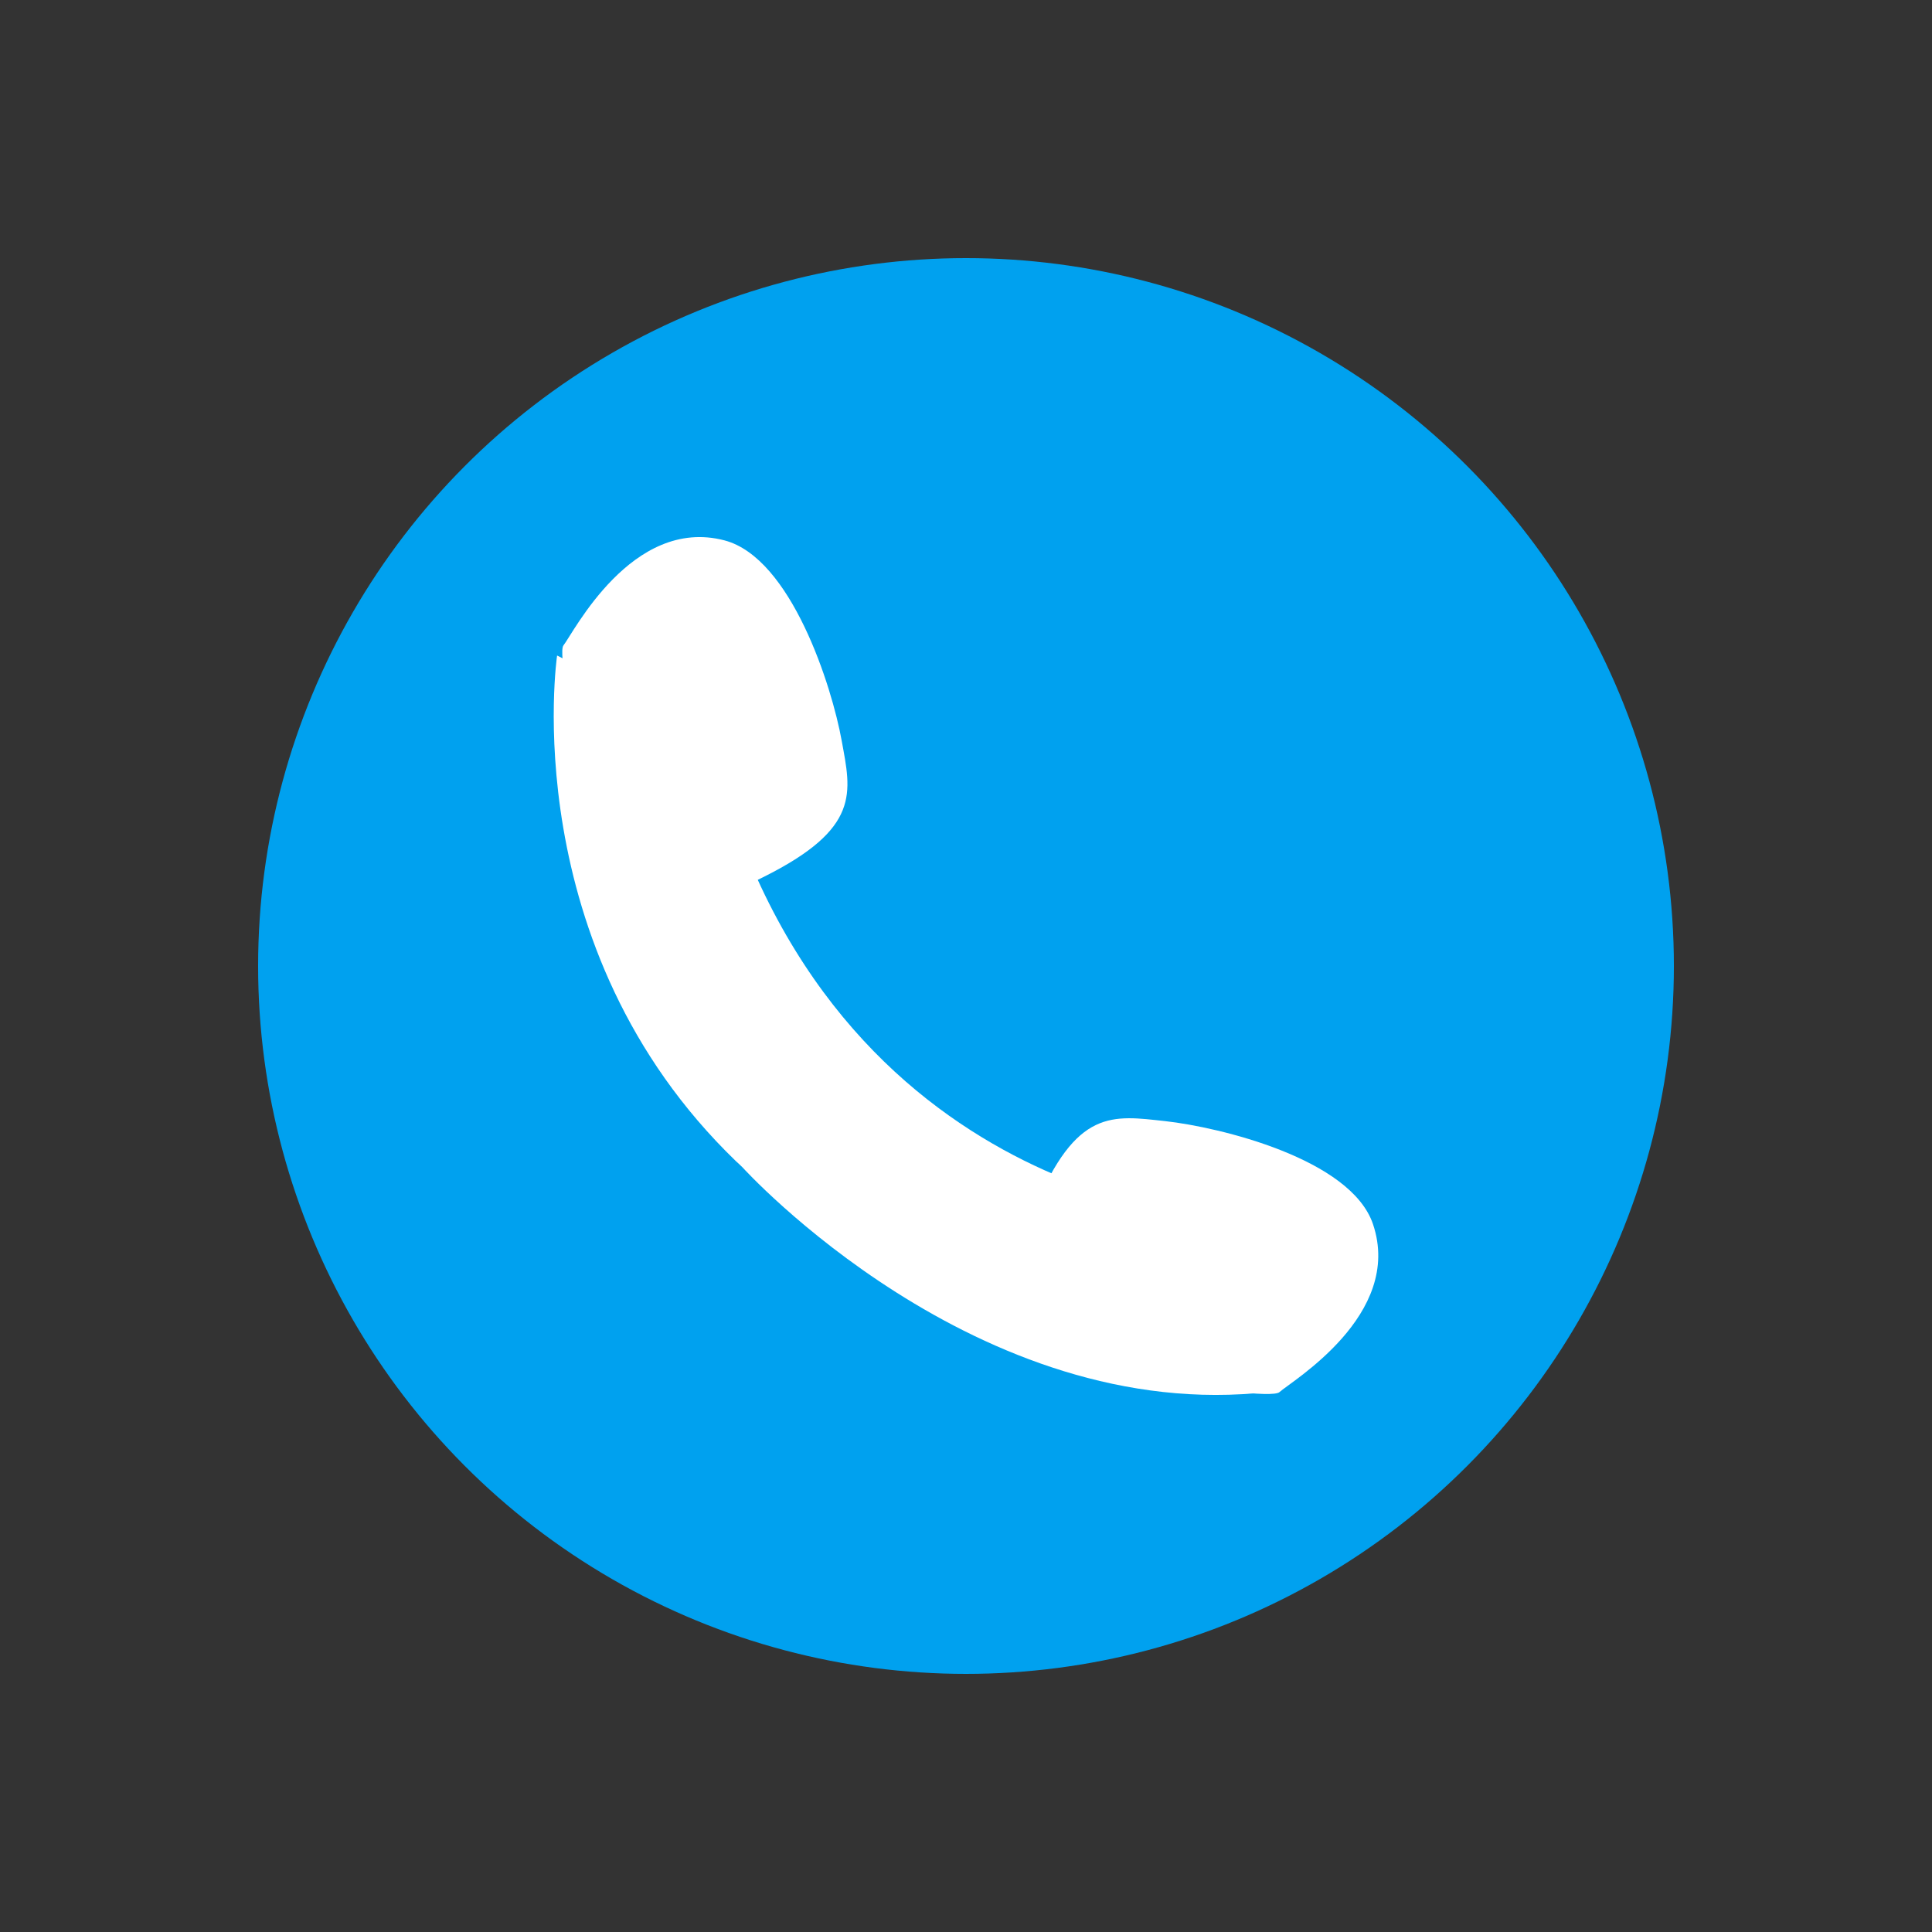
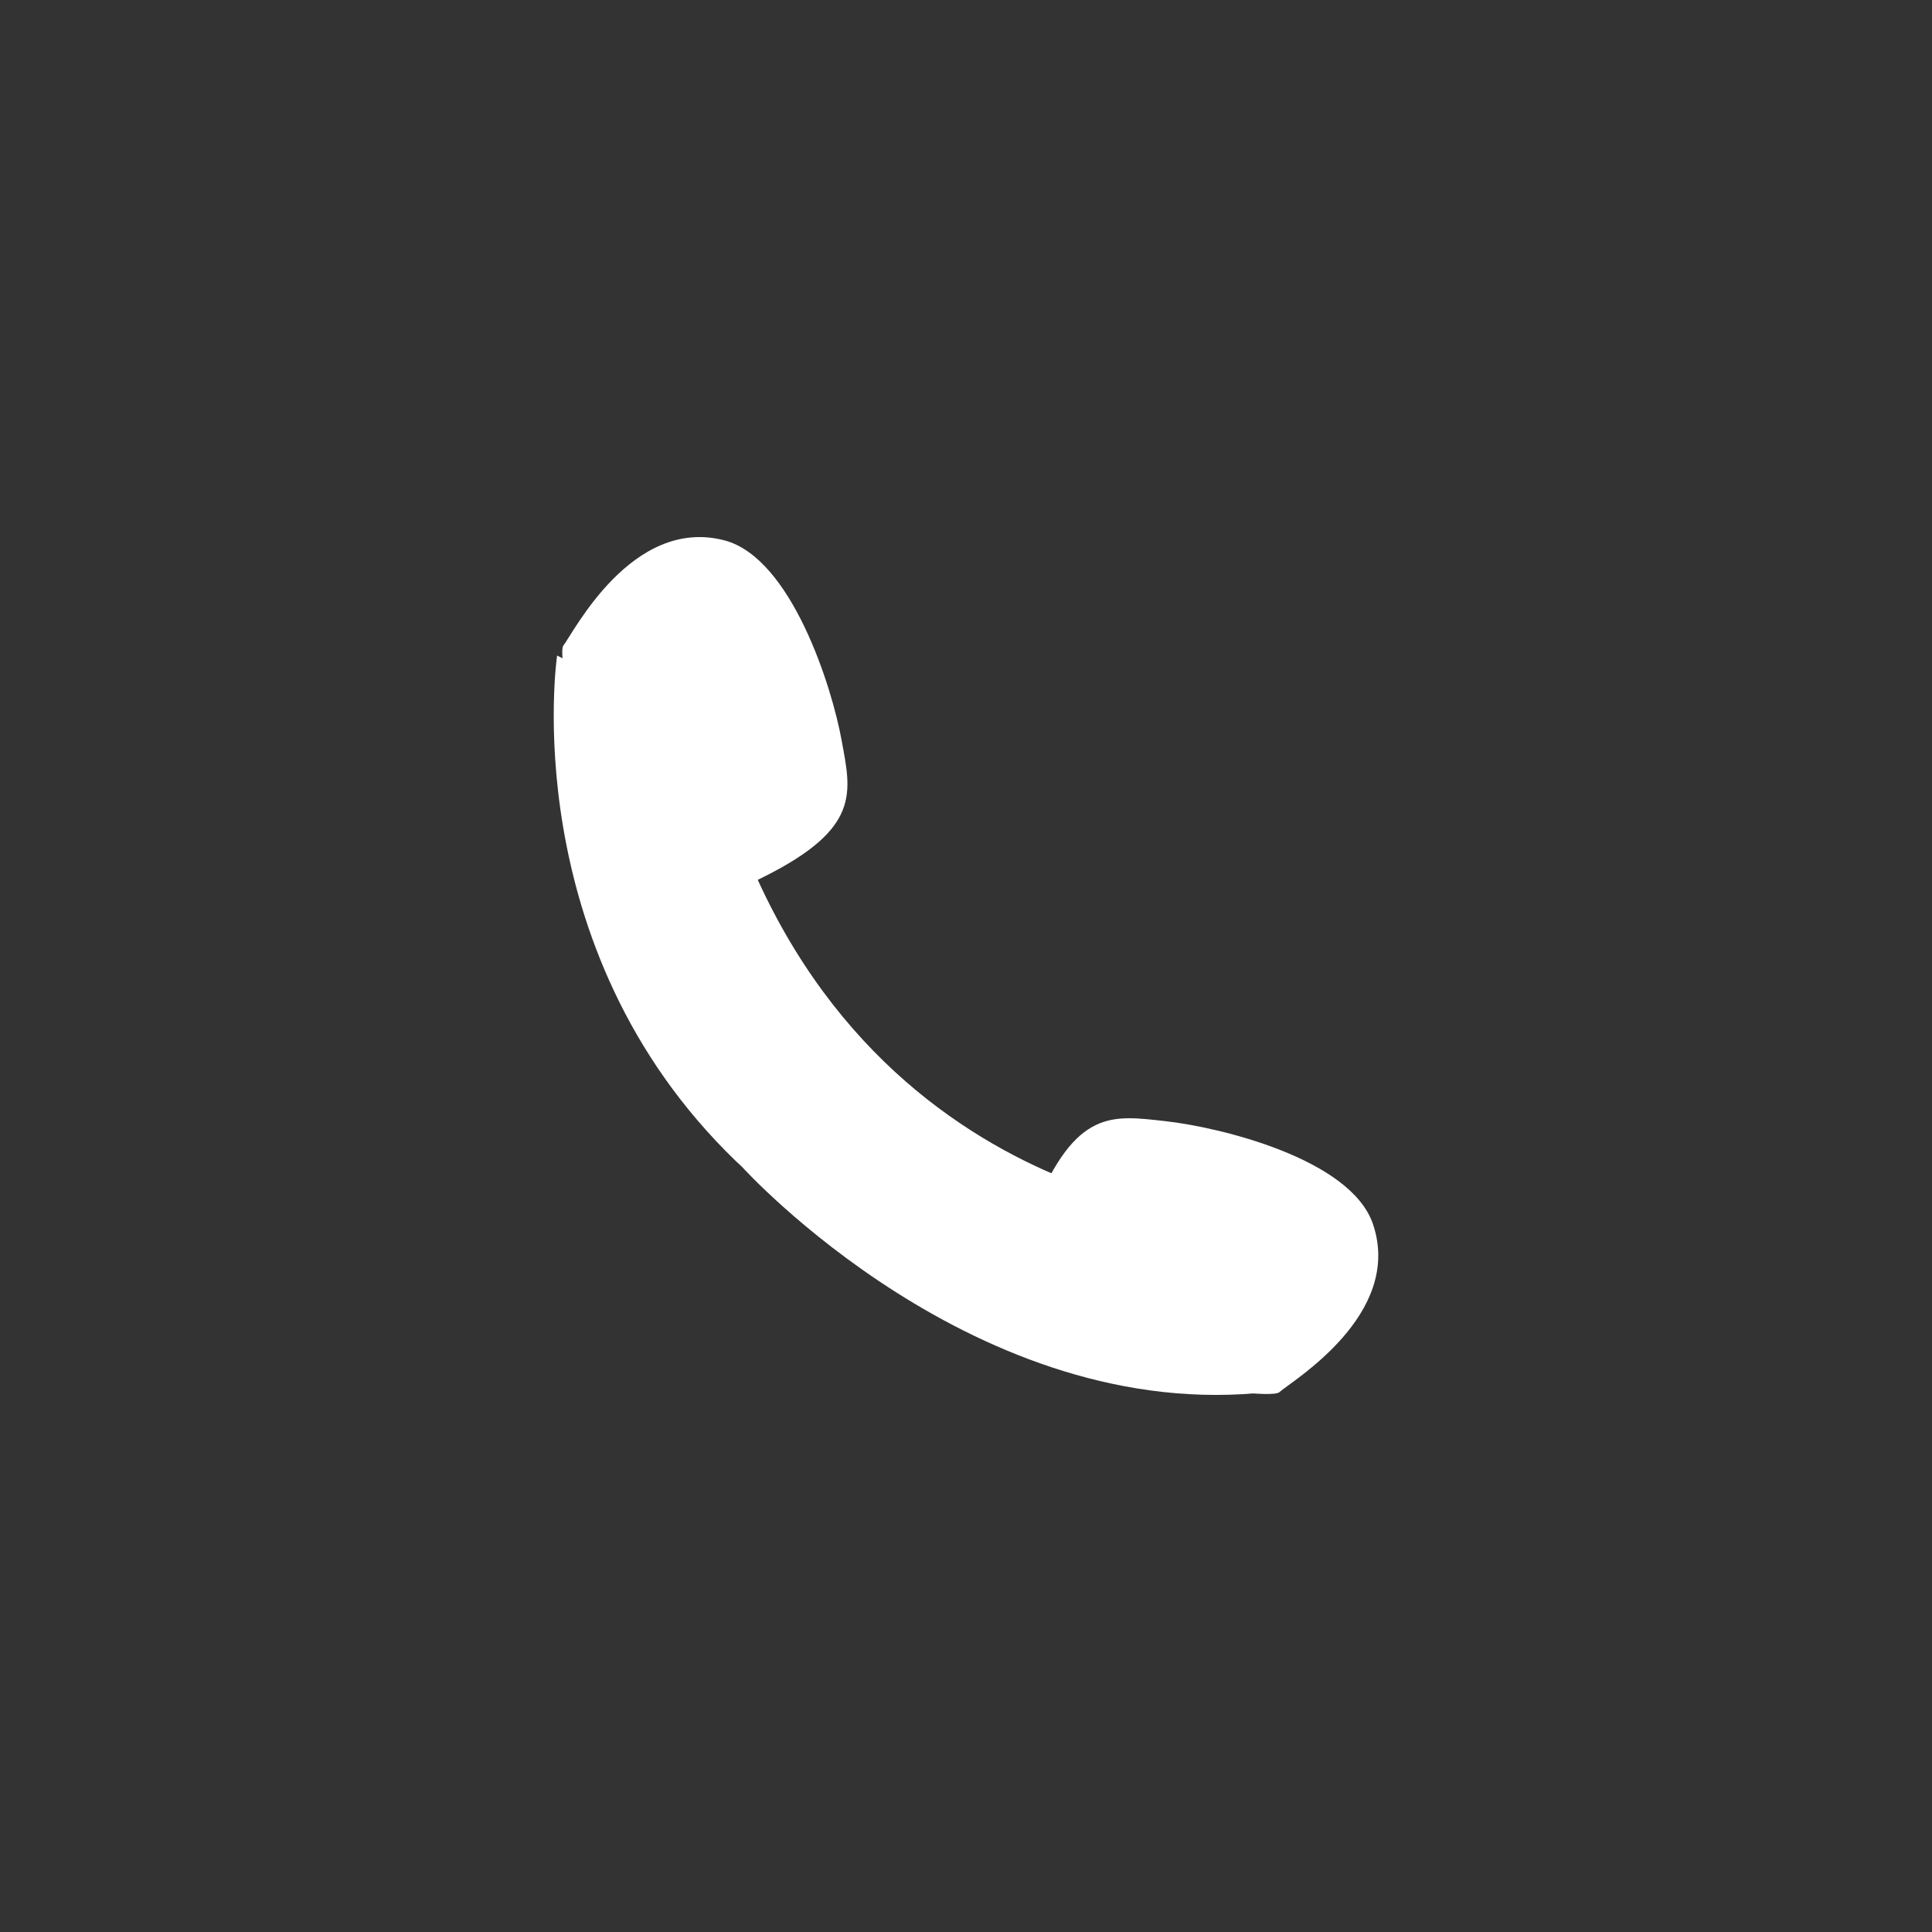
<svg xmlns="http://www.w3.org/2000/svg" id="Layer_1" data-name="Layer 1" viewBox="0 0 200 200">
  <rect x="0" y="0" width="200" height="200" fill="#333333" stroke="none" />
  <defs>
    <style>.cls-1{fill:none;}.cls-2{clip-path:url(#clip-path);}.cls-3{fill:#00a1ef;}.cls-4{fill:#fff;}</style>
    <clipPath id="clip-path">
-       <circle class="cls-1" cx="100" cy="100" r="73.28" />
-     </clipPath>
+       </clipPath>
  </defs>
  <g class="cls-2">
-     <circle class="cls-3" cx="100" cy="100" r="73.28" />
-   </g>
+     </g>
  <rect class="cls-1" x="39.51" y="37.07" width="120.98" height="125.87" />
  <path class="cls-4" d="M58.33,66.81c-.56.7.81,7.85,3.05,16,4.07,14.73,4.07,14.73,17.61,8,10.17-5.06,9.12-8.78,8.14-14.14-1-5.56-5.21-18.91-12.13-20.73-9.59-2.51-15.66,9.6-16.67,10.87" />
  <path class="cls-4" d="M132.45,144.11c-.65.61-7.89-.25-16.16-1.93-15-3-15-3-9.21-17,4.32-10.49,8.11-9.71,13.55-9.12,5.61.62,19.21,3.89,21.5,10.66,3.18,9.41-8.48,16.29-9.68,17.39" />
-   <path class="cls-4" d="M57.67,67.86h0s-4.46,30.19,18.54,52.37c.15.12.44.41.65.61,0,0,24.26,26.78,54.58,23.24l-5.56-18.18s-41.43-1.77-52.56-50.15Z" />
+   <path class="cls-4" d="M57.67,67.86s-4.46,30.19,18.54,52.37c.15.12.44.41.65.61,0,0,24.26,26.78,54.58,23.24l-5.56-18.18s-41.43-1.77-52.56-50.15Z" />
</svg>